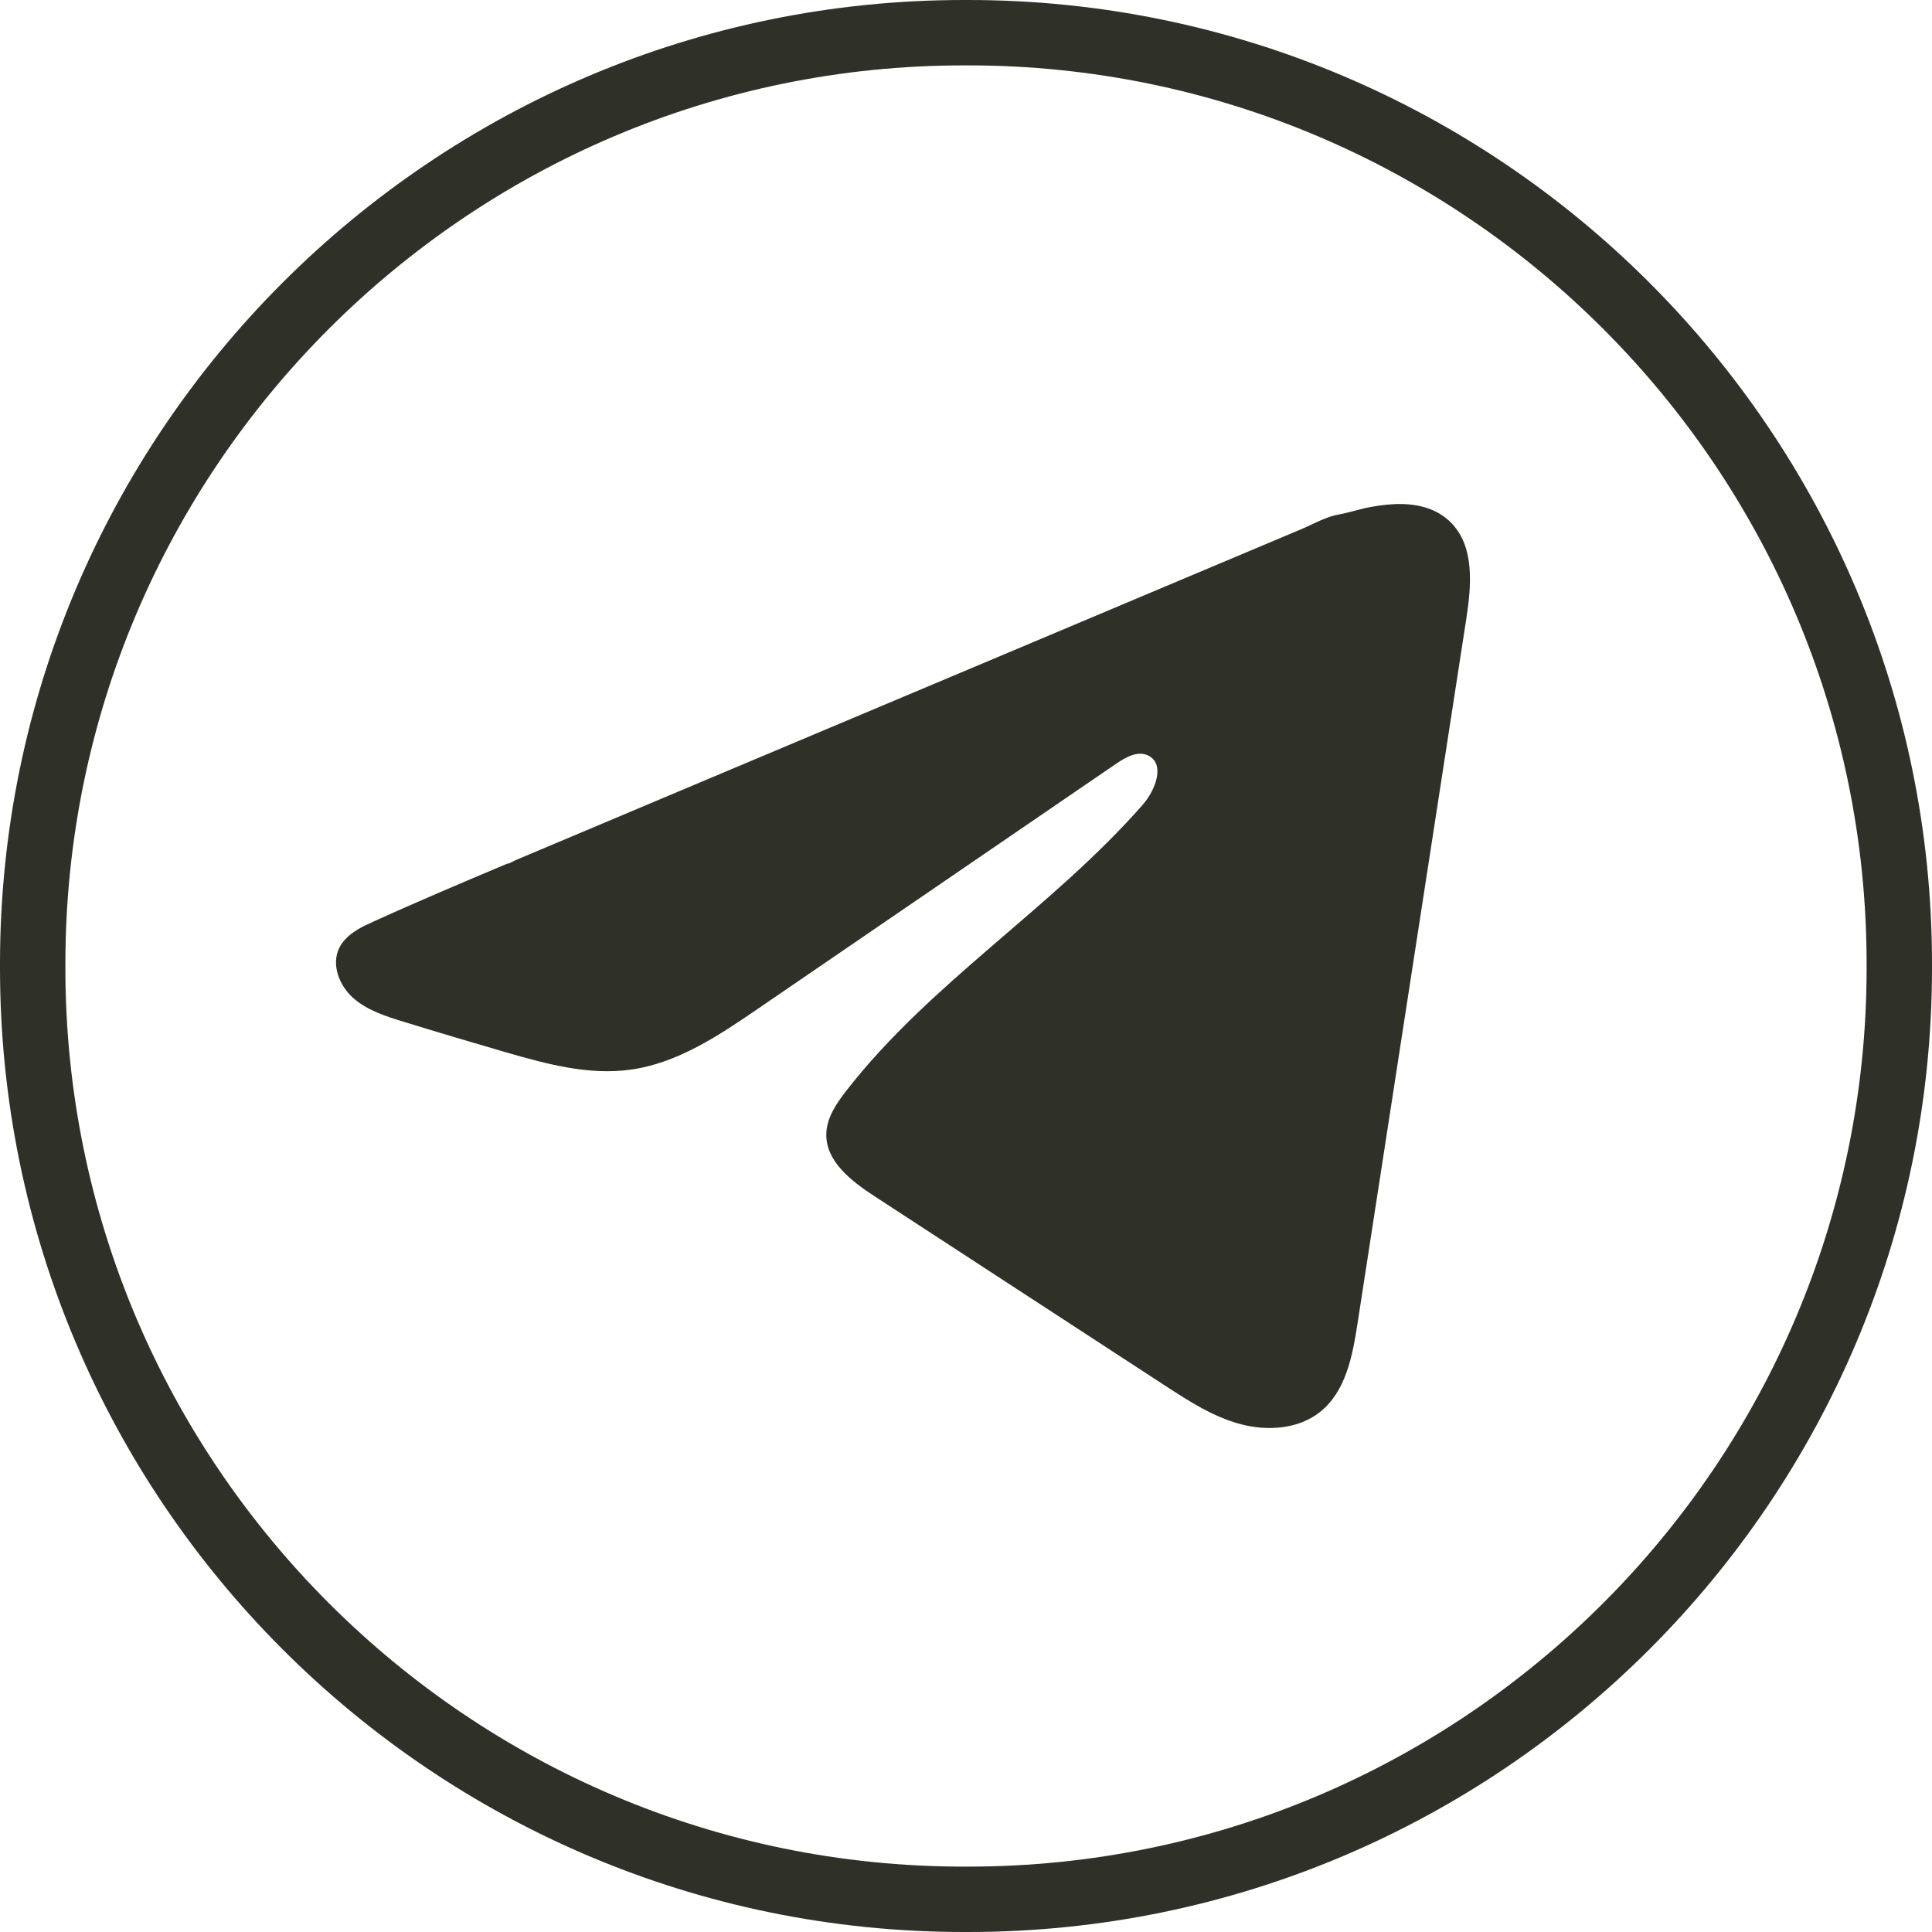
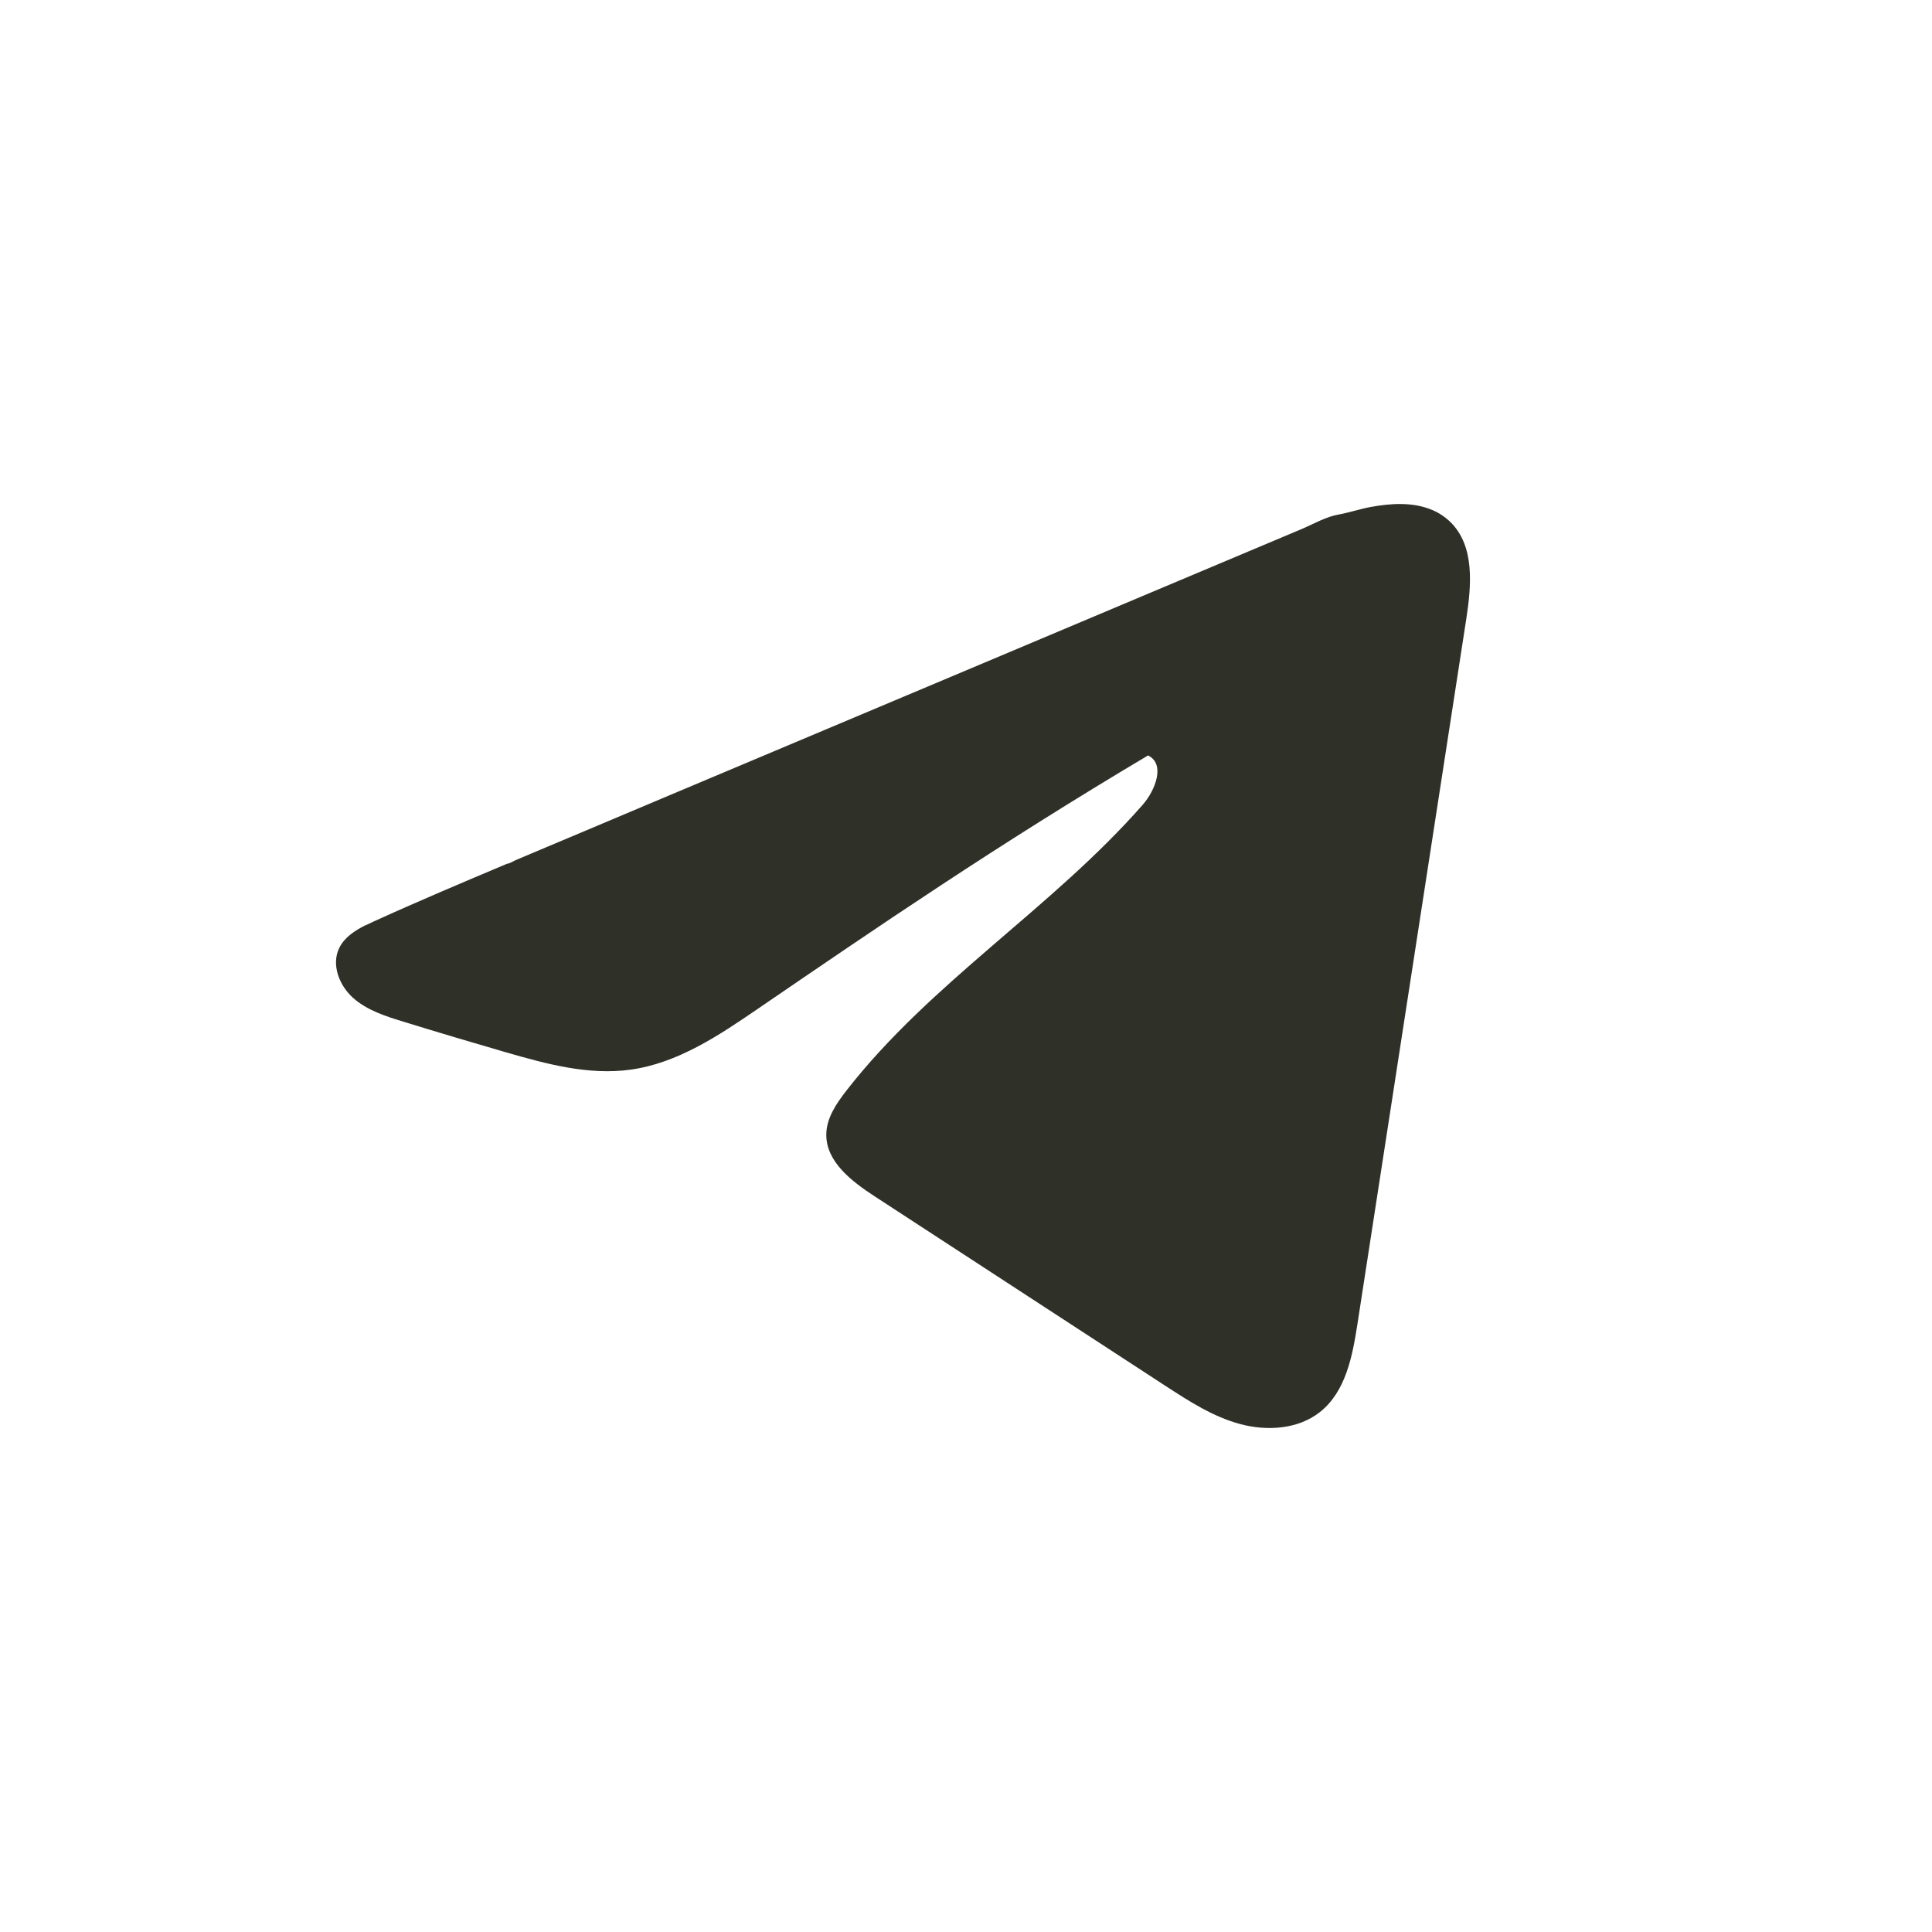
<svg xmlns="http://www.w3.org/2000/svg" width="45" height="45" viewBox="0 0 45 45" fill="none">
-   <path d="M22.549 45H22.451C10.071 45 0 34.929 0 22.549V22.451C0 10.071 10.071 0 22.451 0H22.549C34.929 0 45 10.071 45 22.451V22.549C45 34.929 34.929 45 22.549 45ZM22.451 1.523C10.911 1.523 1.523 10.911 1.523 22.451V22.549C1.523 34.089 10.911 43.477 22.451 43.477H22.549C34.089 43.477 43.477 34.089 43.477 22.549V22.451C43.477 10.911 34.089 1.523 22.549 1.523H22.451Z" fill="#2F3129" />
-   <path d="M8.52 21.55C8.581 21.52 8.641 21.492 8.7 21.465C9.729 20.996 10.77 20.557 11.811 20.118C11.867 20.118 11.961 20.054 12.014 20.033C12.094 19.998 12.175 19.966 12.255 19.931C12.41 19.866 12.564 19.801 12.717 19.736C13.027 19.606 13.335 19.476 13.644 19.346C14.261 19.086 14.878 18.826 15.495 18.565C16.73 18.046 17.966 17.524 19.2 17.005C20.435 16.485 21.67 15.964 22.905 15.445C24.139 14.925 25.375 14.404 26.609 13.884C27.844 13.365 29.08 12.844 30.314 12.324C30.589 12.208 30.886 12.034 31.18 11.984C31.427 11.94 31.668 11.857 31.917 11.81C32.389 11.723 32.909 11.687 33.361 11.879C33.517 11.946 33.661 12.04 33.781 12.158C34.354 12.717 34.273 13.634 34.152 14.419C33.307 19.892 32.463 25.368 31.617 30.841C31.501 31.592 31.344 32.416 30.742 32.891C30.232 33.293 29.507 33.338 28.878 33.167C28.249 32.996 27.694 32.636 27.149 32.282C24.891 30.81 22.632 29.338 20.374 27.866C19.837 27.516 19.24 27.059 19.246 26.425C19.249 26.042 19.481 25.702 19.717 25.399C21.68 22.879 24.511 21.147 26.617 18.743C26.914 18.404 27.148 17.792 26.74 17.596C26.497 17.48 26.218 17.638 25.997 17.789C23.213 19.692 20.43 21.598 17.646 23.501C16.738 24.122 15.785 24.761 14.69 24.914C13.711 25.051 12.725 24.782 11.777 24.508C10.983 24.278 10.19 24.042 9.4 23.798C8.979 23.67 8.546 23.531 8.221 23.24C7.897 22.949 7.71 22.459 7.906 22.071C8.029 21.828 8.267 21.674 8.517 21.548L8.52 21.55Z" fill="#2F3129" />
+   <path d="M8.52 21.55C8.581 21.52 8.641 21.492 8.7 21.465C9.729 20.996 10.77 20.557 11.811 20.118C11.867 20.118 11.961 20.054 12.014 20.033C12.094 19.998 12.175 19.966 12.255 19.931C12.41 19.866 12.564 19.801 12.717 19.736C13.027 19.606 13.335 19.476 13.644 19.346C14.261 19.086 14.878 18.826 15.495 18.565C16.73 18.046 17.966 17.524 19.2 17.005C20.435 16.485 21.67 15.964 22.905 15.445C24.139 14.925 25.375 14.404 26.609 13.884C27.844 13.365 29.08 12.844 30.314 12.324C30.589 12.208 30.886 12.034 31.18 11.984C31.427 11.94 31.668 11.857 31.917 11.81C32.389 11.723 32.909 11.687 33.361 11.879C33.517 11.946 33.661 12.04 33.781 12.158C34.354 12.717 34.273 13.634 34.152 14.419C33.307 19.892 32.463 25.368 31.617 30.841C31.501 31.592 31.344 32.416 30.742 32.891C30.232 33.293 29.507 33.338 28.878 33.167C28.249 32.996 27.694 32.636 27.149 32.282C24.891 30.81 22.632 29.338 20.374 27.866C19.837 27.516 19.24 27.059 19.246 26.425C19.249 26.042 19.481 25.702 19.717 25.399C21.68 22.879 24.511 21.147 26.617 18.743C26.914 18.404 27.148 17.792 26.74 17.596C23.213 19.692 20.43 21.598 17.646 23.501C16.738 24.122 15.785 24.761 14.69 24.914C13.711 25.051 12.725 24.782 11.777 24.508C10.983 24.278 10.19 24.042 9.4 23.798C8.979 23.67 8.546 23.531 8.221 23.24C7.897 22.949 7.71 22.459 7.906 22.071C8.029 21.828 8.267 21.674 8.517 21.548L8.52 21.55Z" fill="#2F3129" />
</svg>